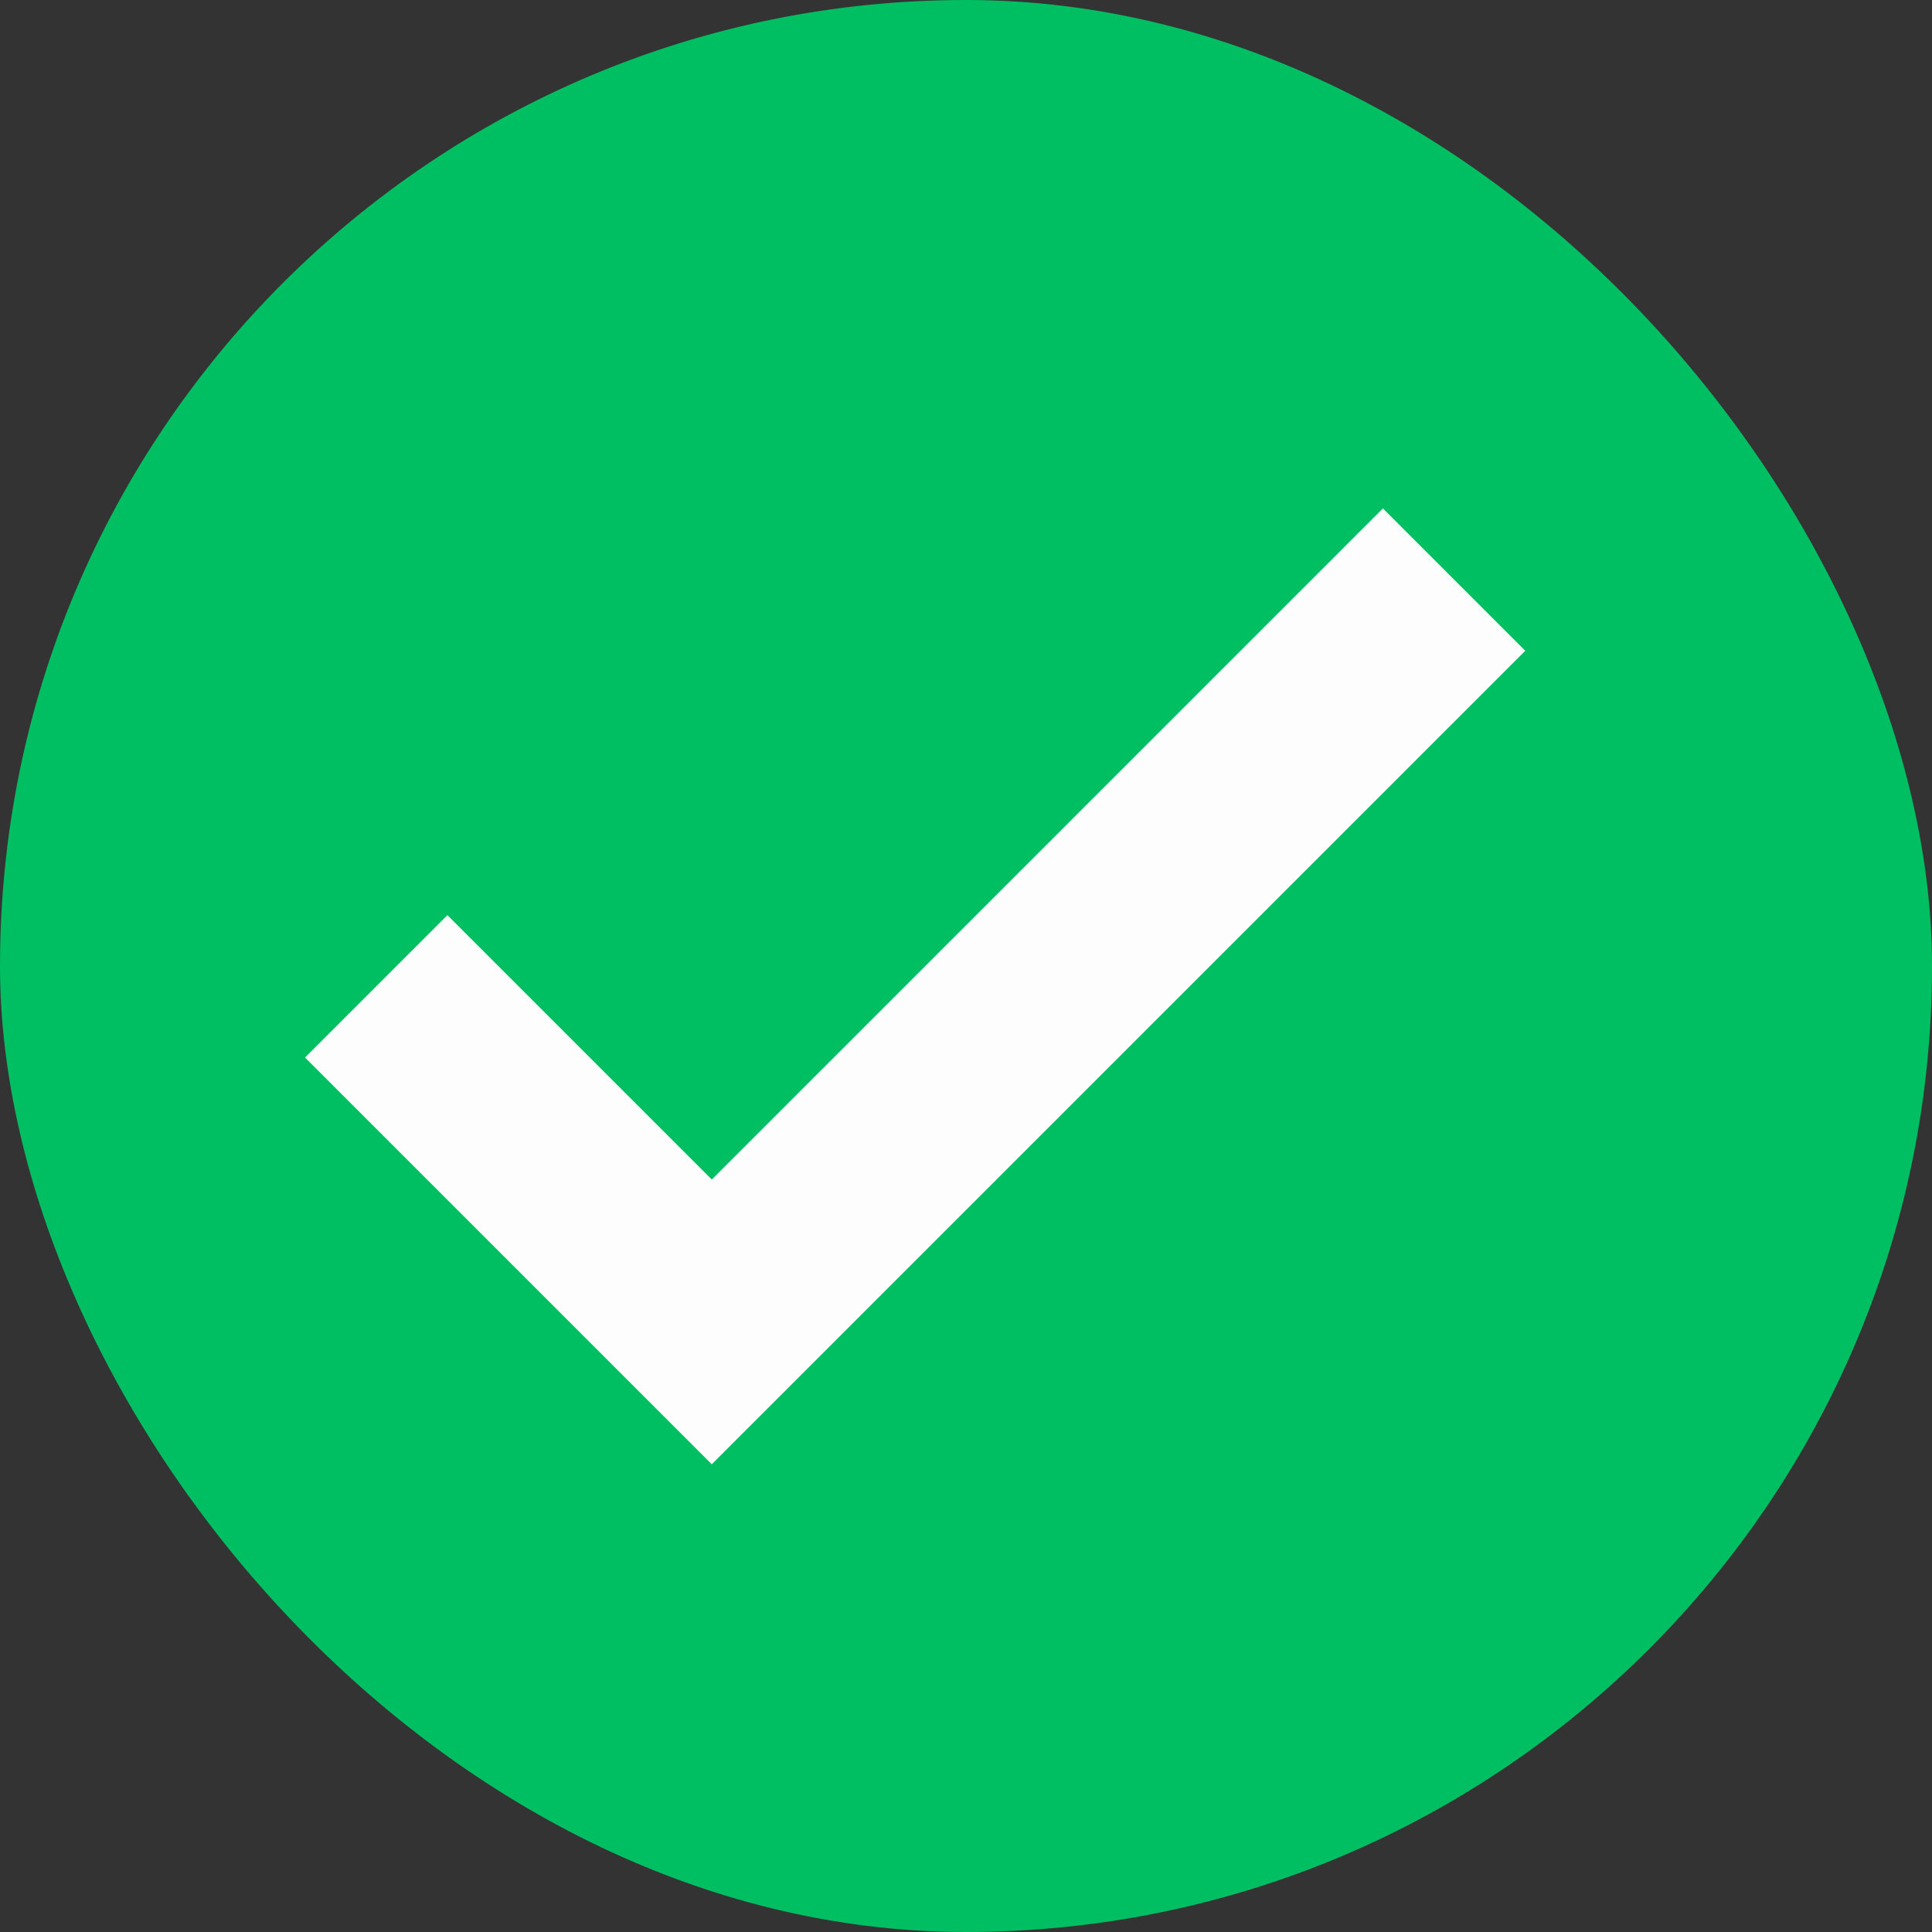
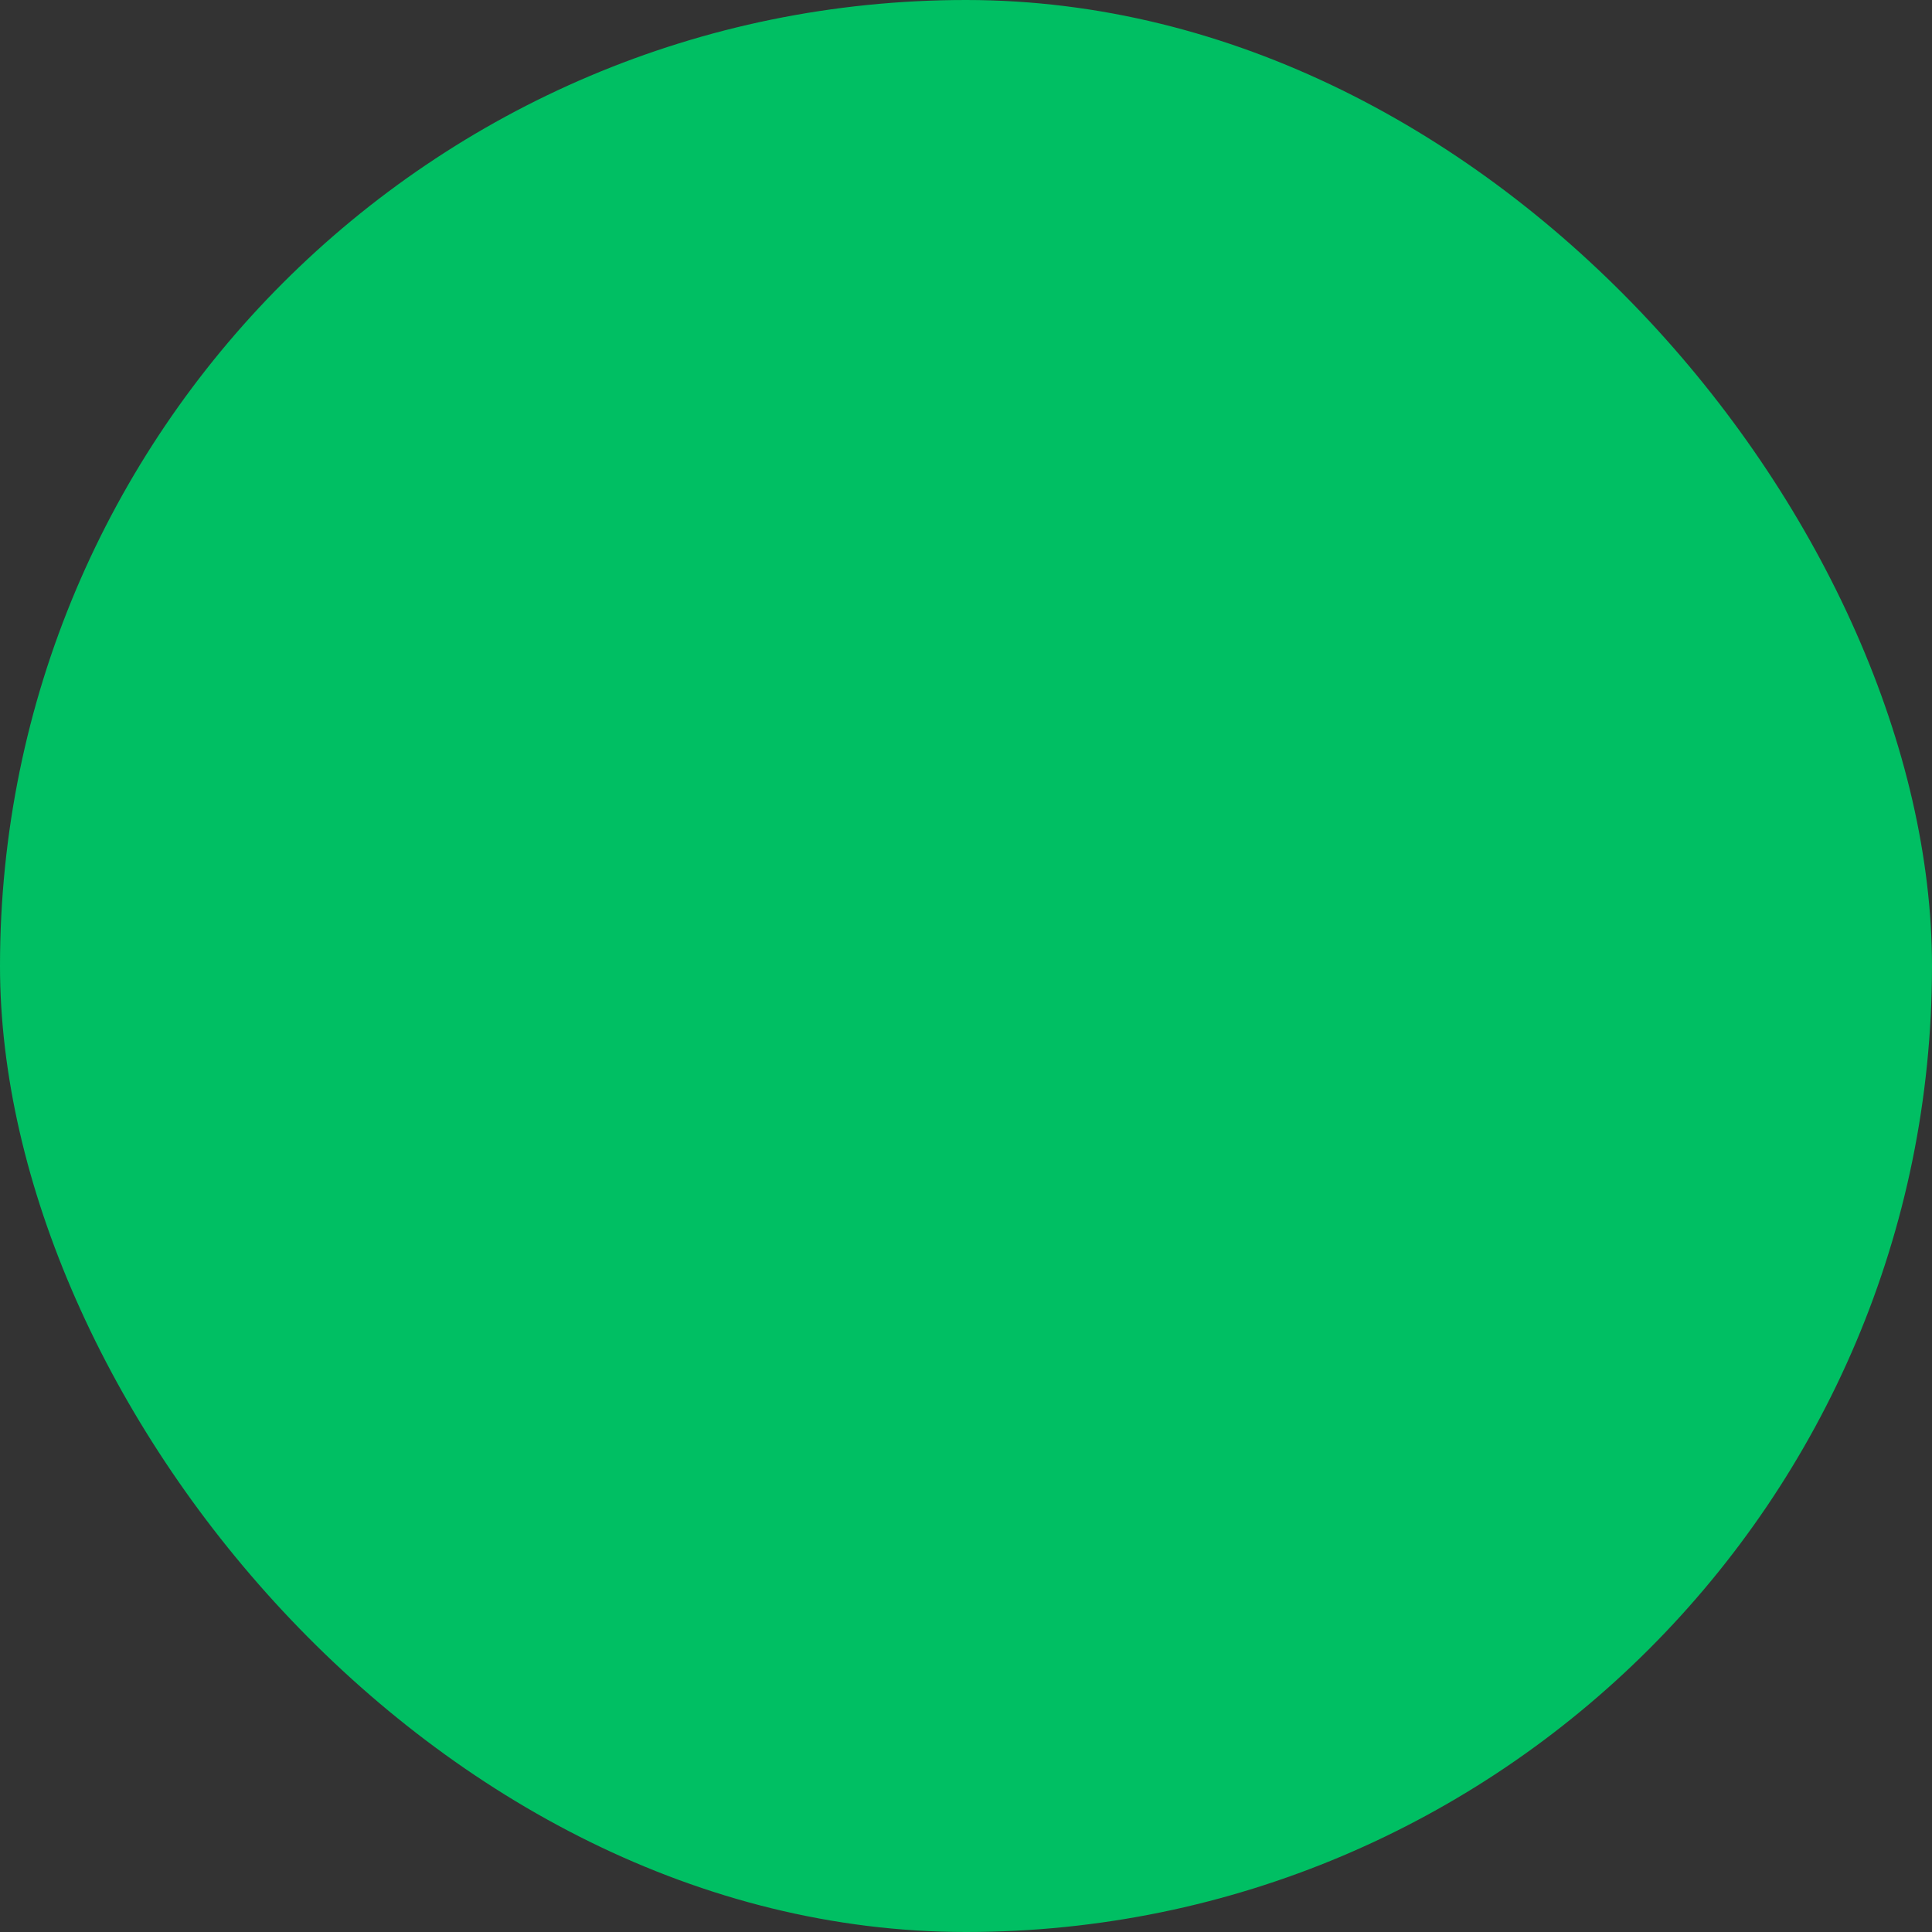
<svg xmlns="http://www.w3.org/2000/svg" width="19" height="19" viewBox="0 0 19 19" fill="none">
  <rect x="0" y="0" width="19" height="19" fill="#333333" stroke="none" />
  <rect width="19" height="19" rx="9.5" fill="#00BF63" />
-   <path d="M7 14.4L3 10.4L4.4 9L7 11.6L13.6 5L15 6.4L7 14.4Z" fill="#FDFDFD" />
</svg>